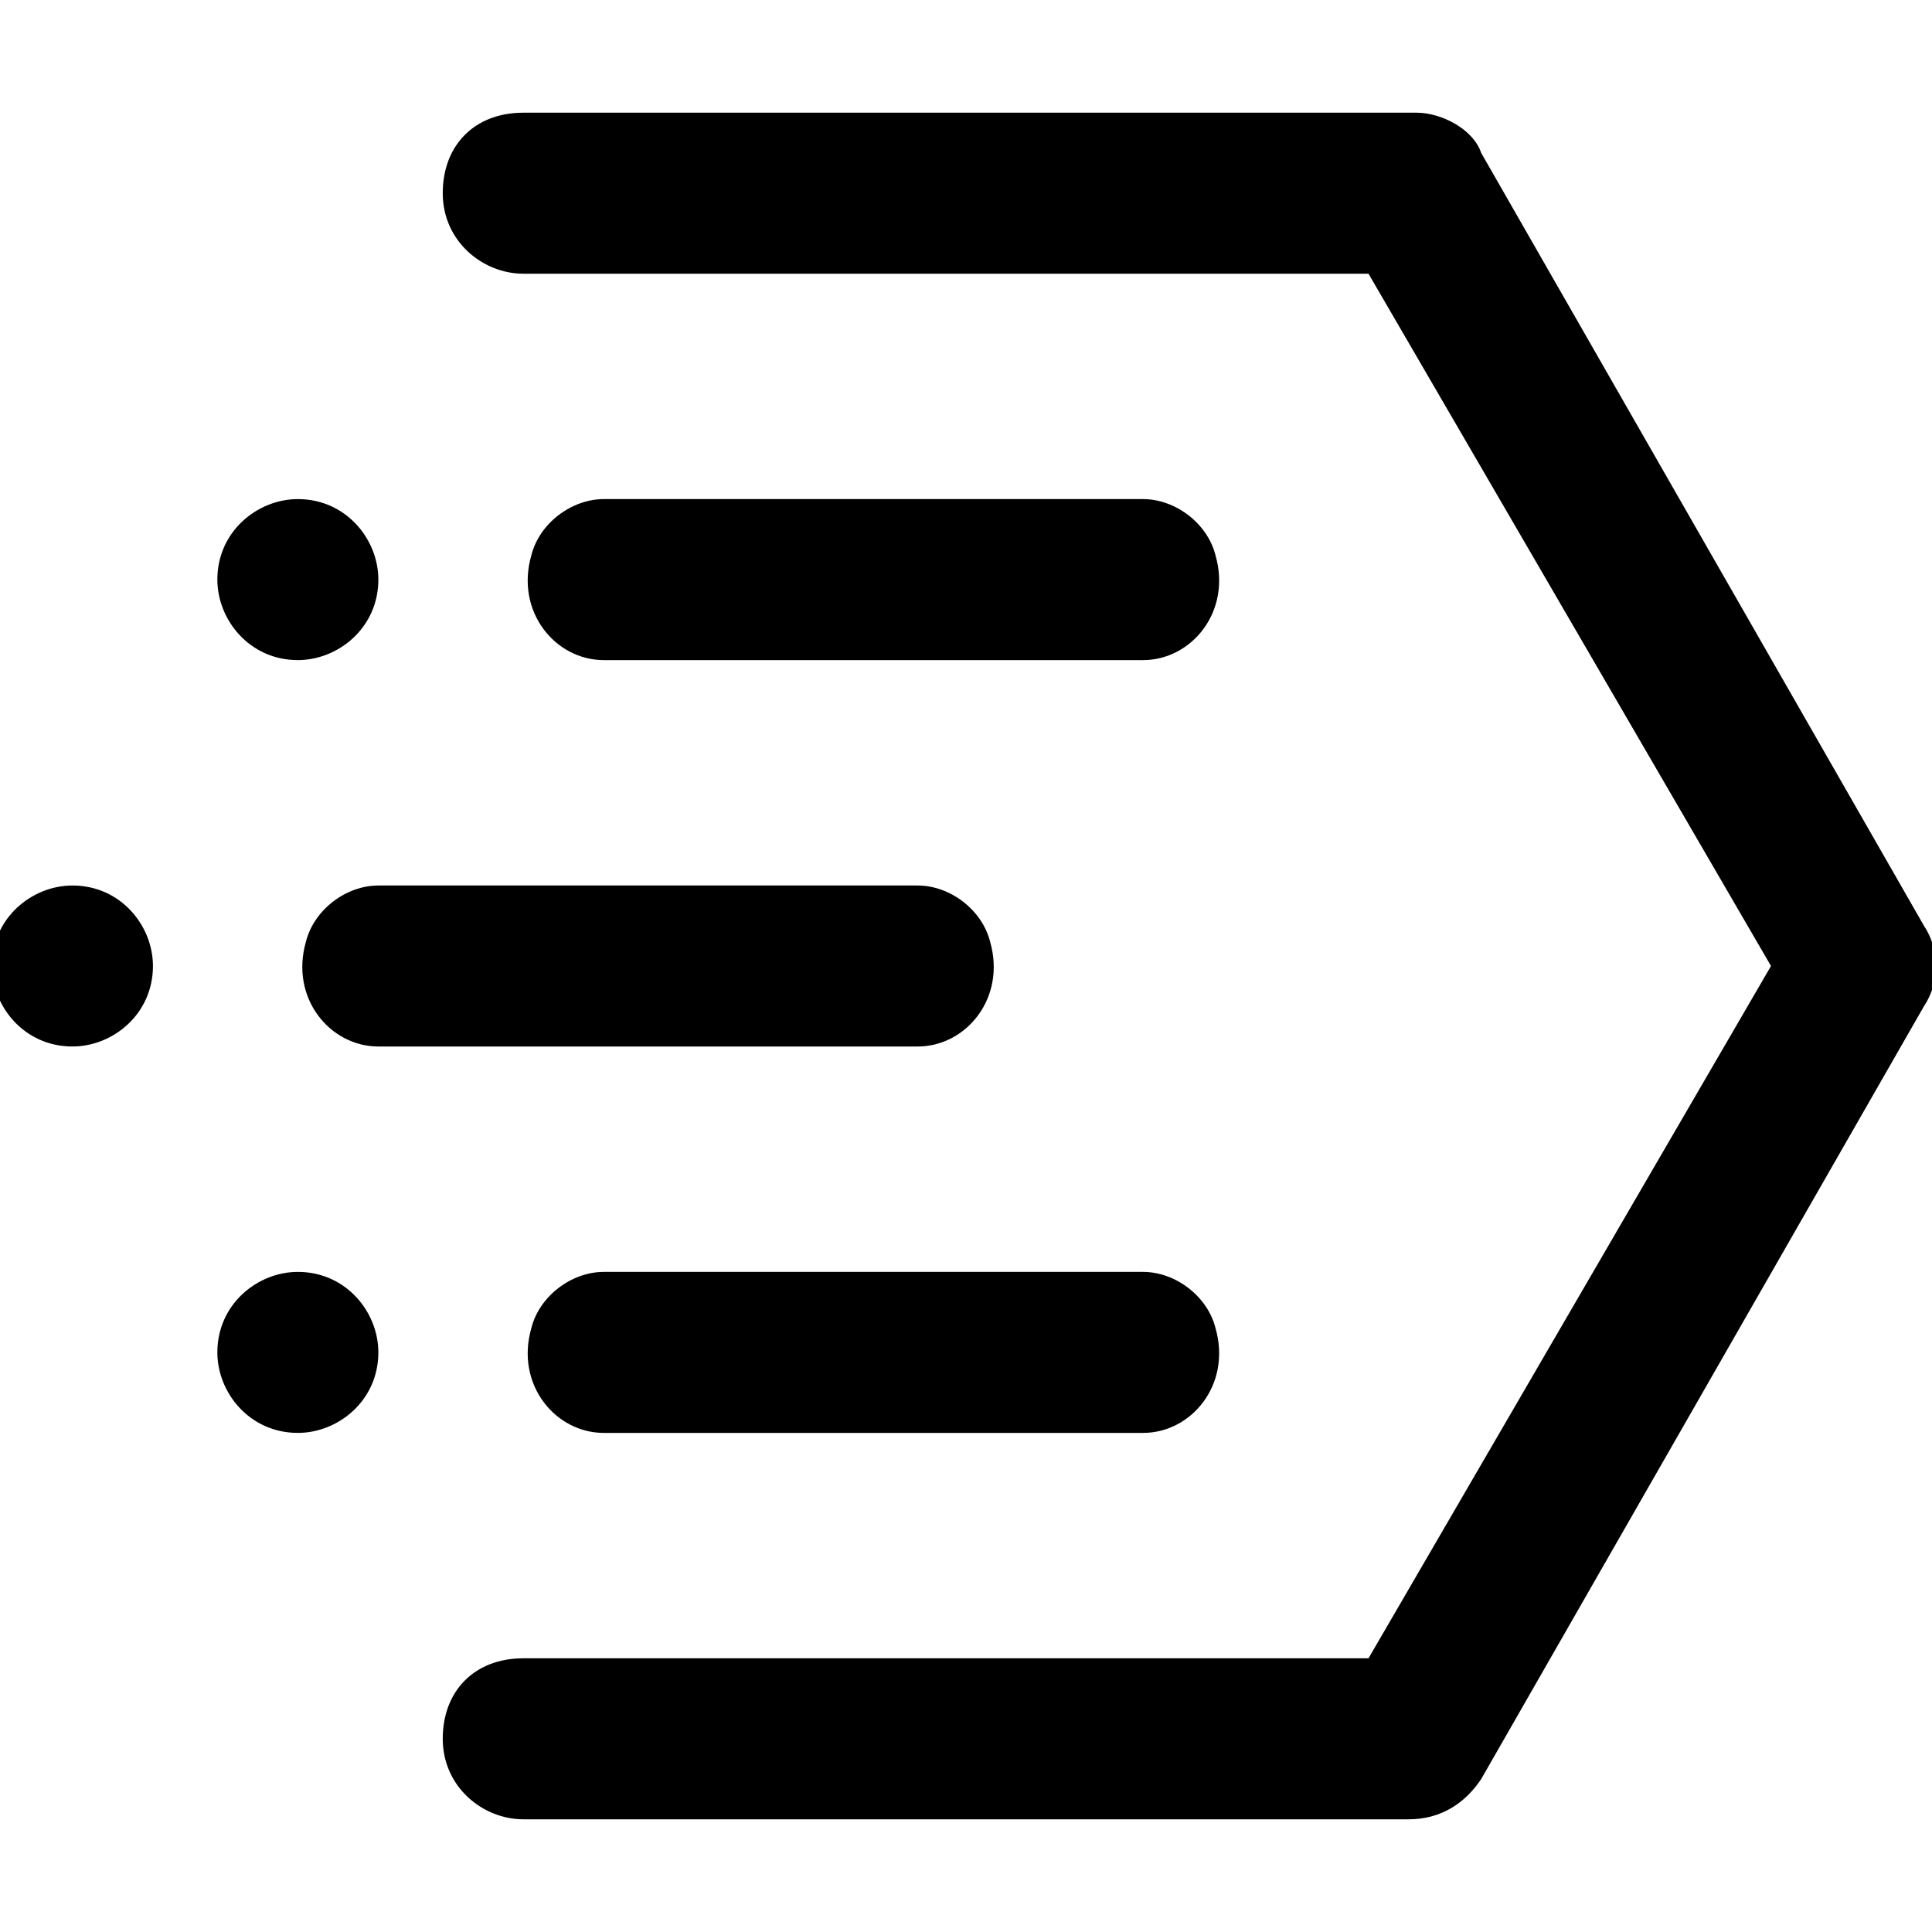
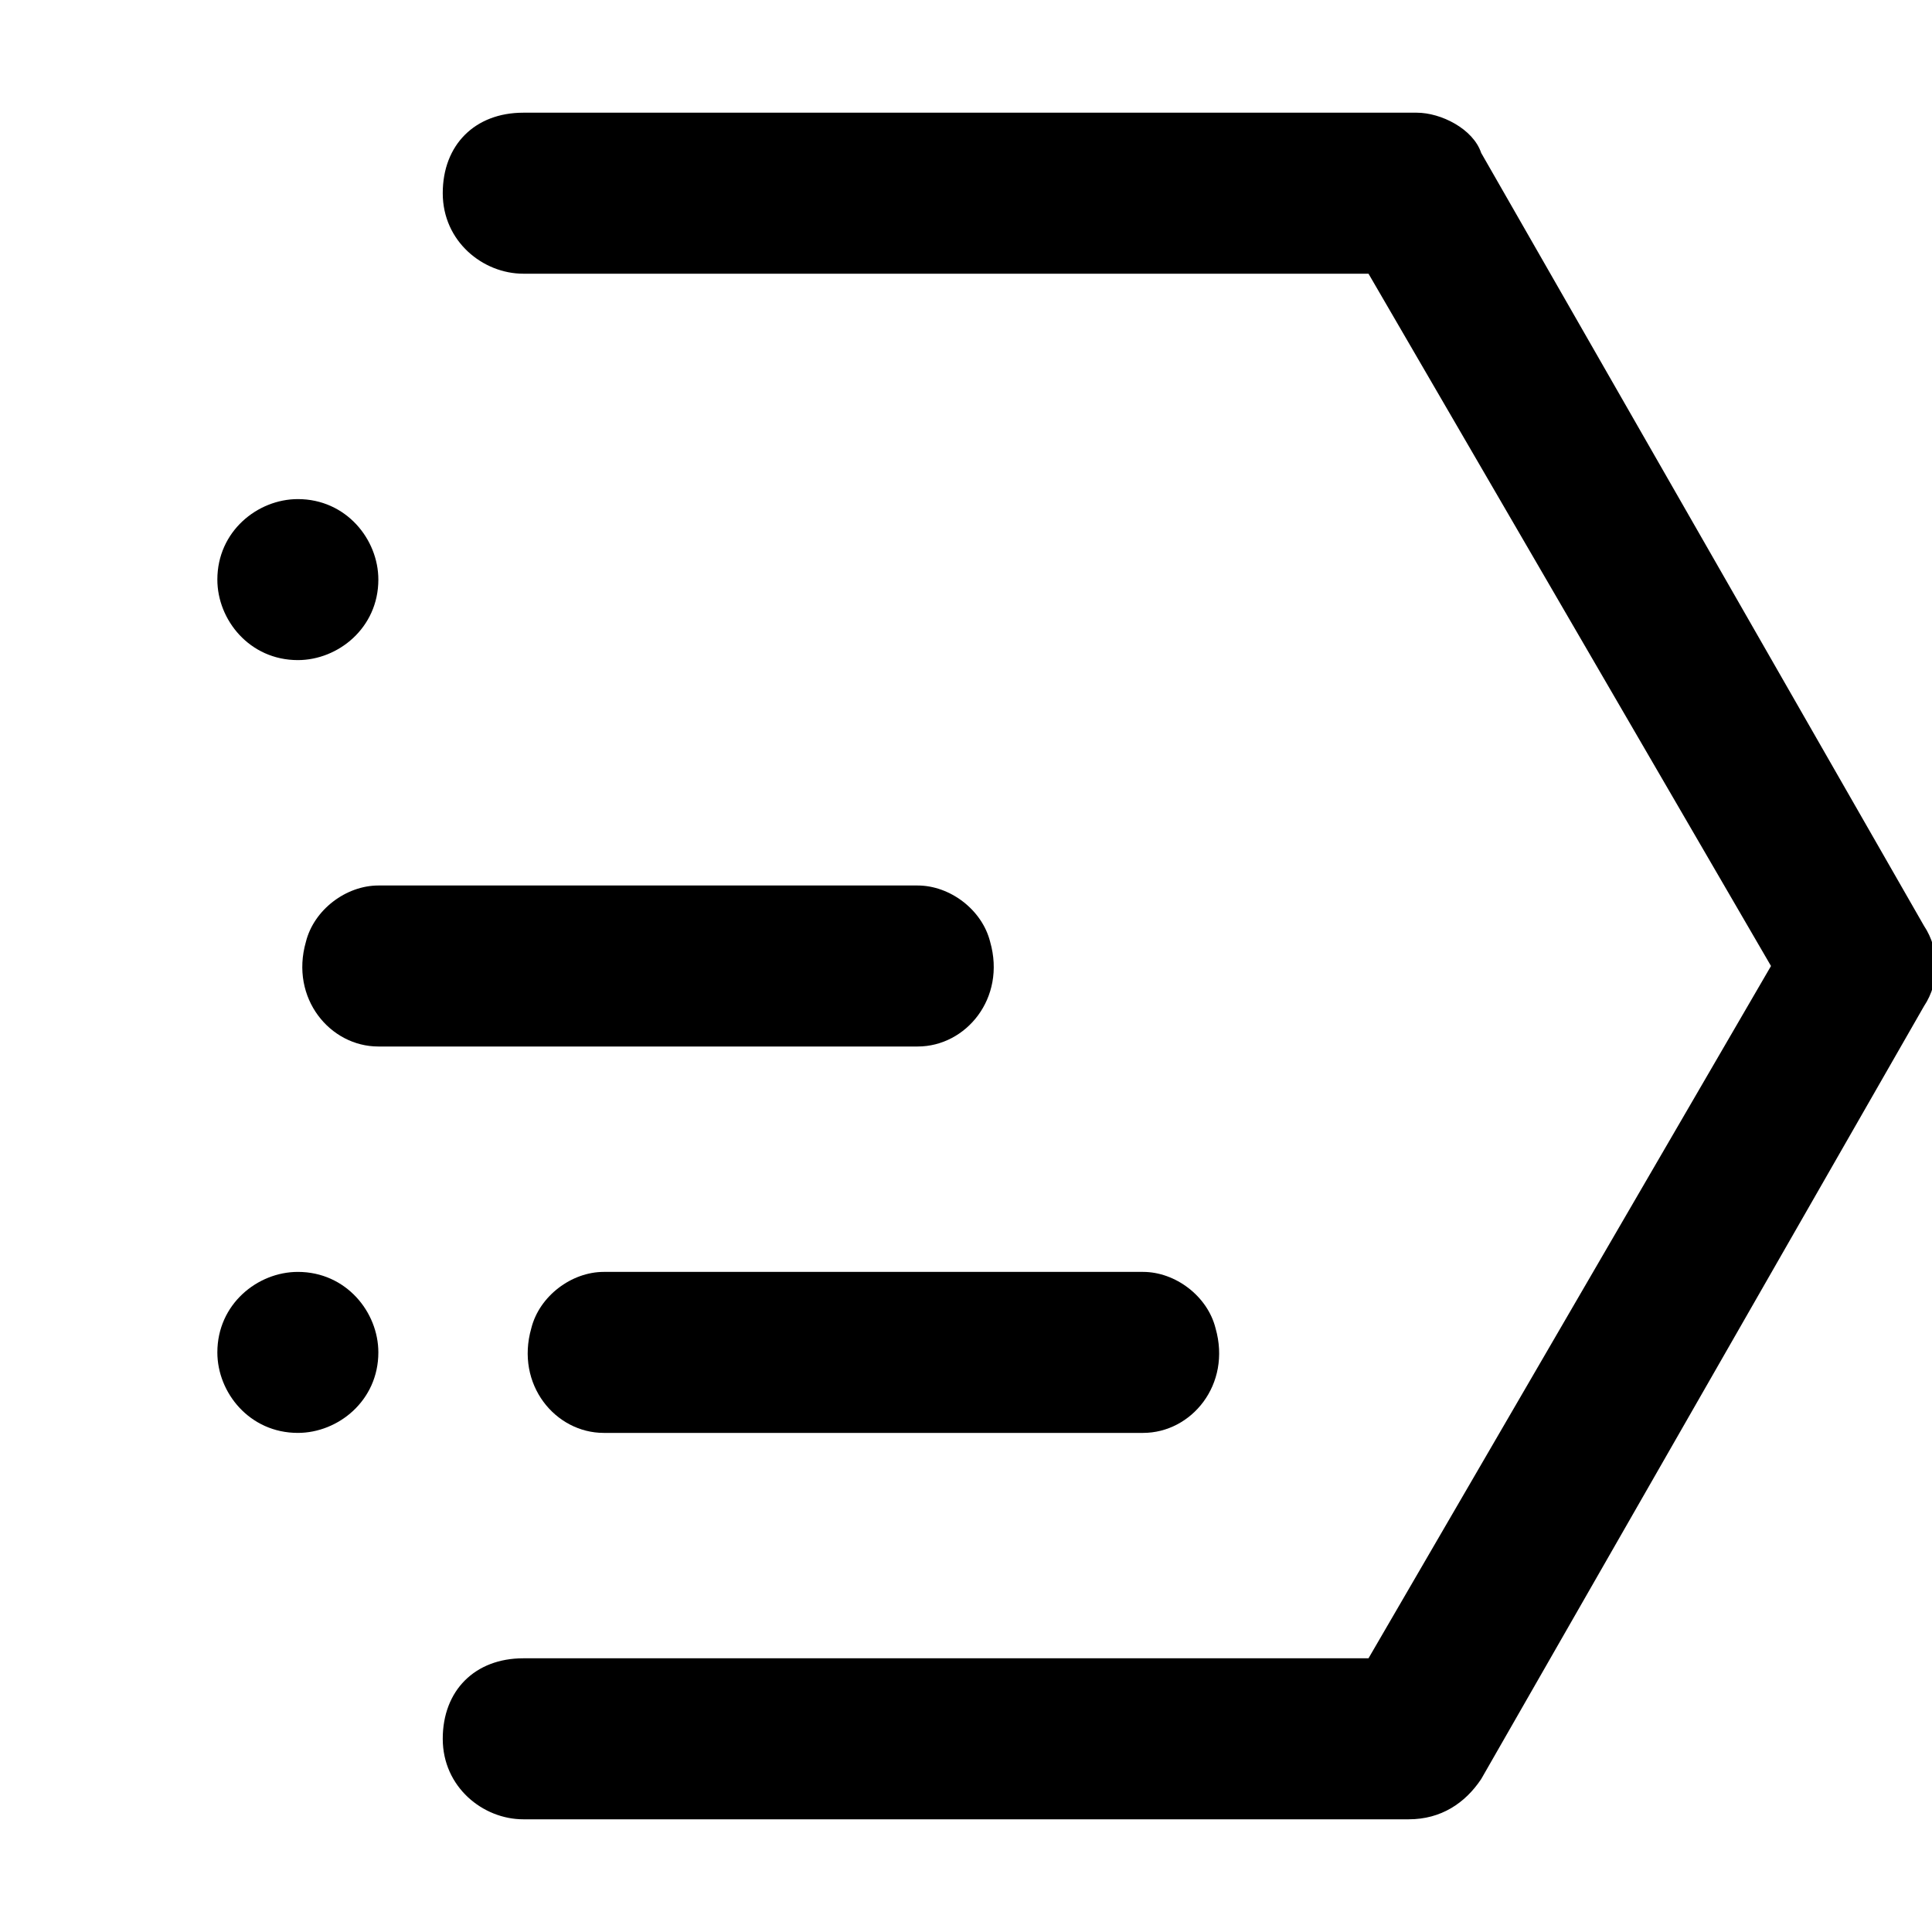
<svg xmlns="http://www.w3.org/2000/svg" style="enable-background:new 0 0 24 24" viewBox="0 0 24 24">
-   <path d="M0.9,13L0.9,13c0.5,0,1-0.4,1-1v0c0-0.5-0.4-1-1-1h0c-0.5,0-1,0.4-1,1v0C-0.1,12.5,0.3,13,0.9,13z" />
  <path d="M11.4,11L11.4,11H4.7h0c-0.4,0-0.8,0.3-0.9,0.7C3.6,12.4,4.1,13,4.7,13h0h6.7h0c0.6,0,1.1-0.6,0.9-1.3 C12.2,11.3,11.8,11,11.4,11z" />
  <path d="M3.7,17.8L3.7,17.8c0.5,0,1-0.4,1-1v0c0-0.5-0.4-1-1-1h0c-0.5,0-1,0.4-1,1v0C2.7,17.3,3.1,17.8,3.7,17.8z" />
  <path d="M14.2,15.8L14.2,15.8H7.5h0c-0.4,0-0.8,0.3-0.9,0.7c-0.2,0.7,0.3,1.3,0.9,1.3h0h6.7h0c0.6,0,1.1-0.6,0.9-1.3 C15,16.1,14.6,15.8,14.2,15.8z" />
-   <path d="M3.7,8.2L3.7,8.2c0.5,0,1-0.4,1-1v0c0-0.5-0.4-1-1-1h0c-0.5,0-1,0.4-1,1v0C2.7,7.7,3.1,8.2,3.7,8.2z" />
-   <path d="M14.2,6.2L14.2,6.2H7.5h0c-0.4,0-0.8,0.3-0.9,0.7C6.4,7.6,6.9,8.2,7.5,8.2h0h6.7h0c0.6,0,1.1-0.6,0.9-1.3 C15,6.5,14.6,6.2,14.2,6.2z" />
+   <path d="M3.7,8.2c0.5,0,1-0.4,1-1v0c0-0.5-0.4-1-1-1h0c-0.5,0-1,0.4-1,1v0C2.7,7.7,3.1,8.2,3.7,8.2z" />
  <path d="M17.5,22.6H6.5c-0.5,0-1-0.4-1-1s0.4-1,1-1H17l5-8.6l-5-8.6H6.5c-0.5,0-1-0.4-1-1s0.4-1,1-1h11.1c0.3,0,0.7,0.2,0.8,0.5 l5.5,9.6c0.2,0.3,0.2,0.7,0,1l-5.5,9.6C18.2,22.4,17.9,22.6,17.5,22.6z" />
</svg>